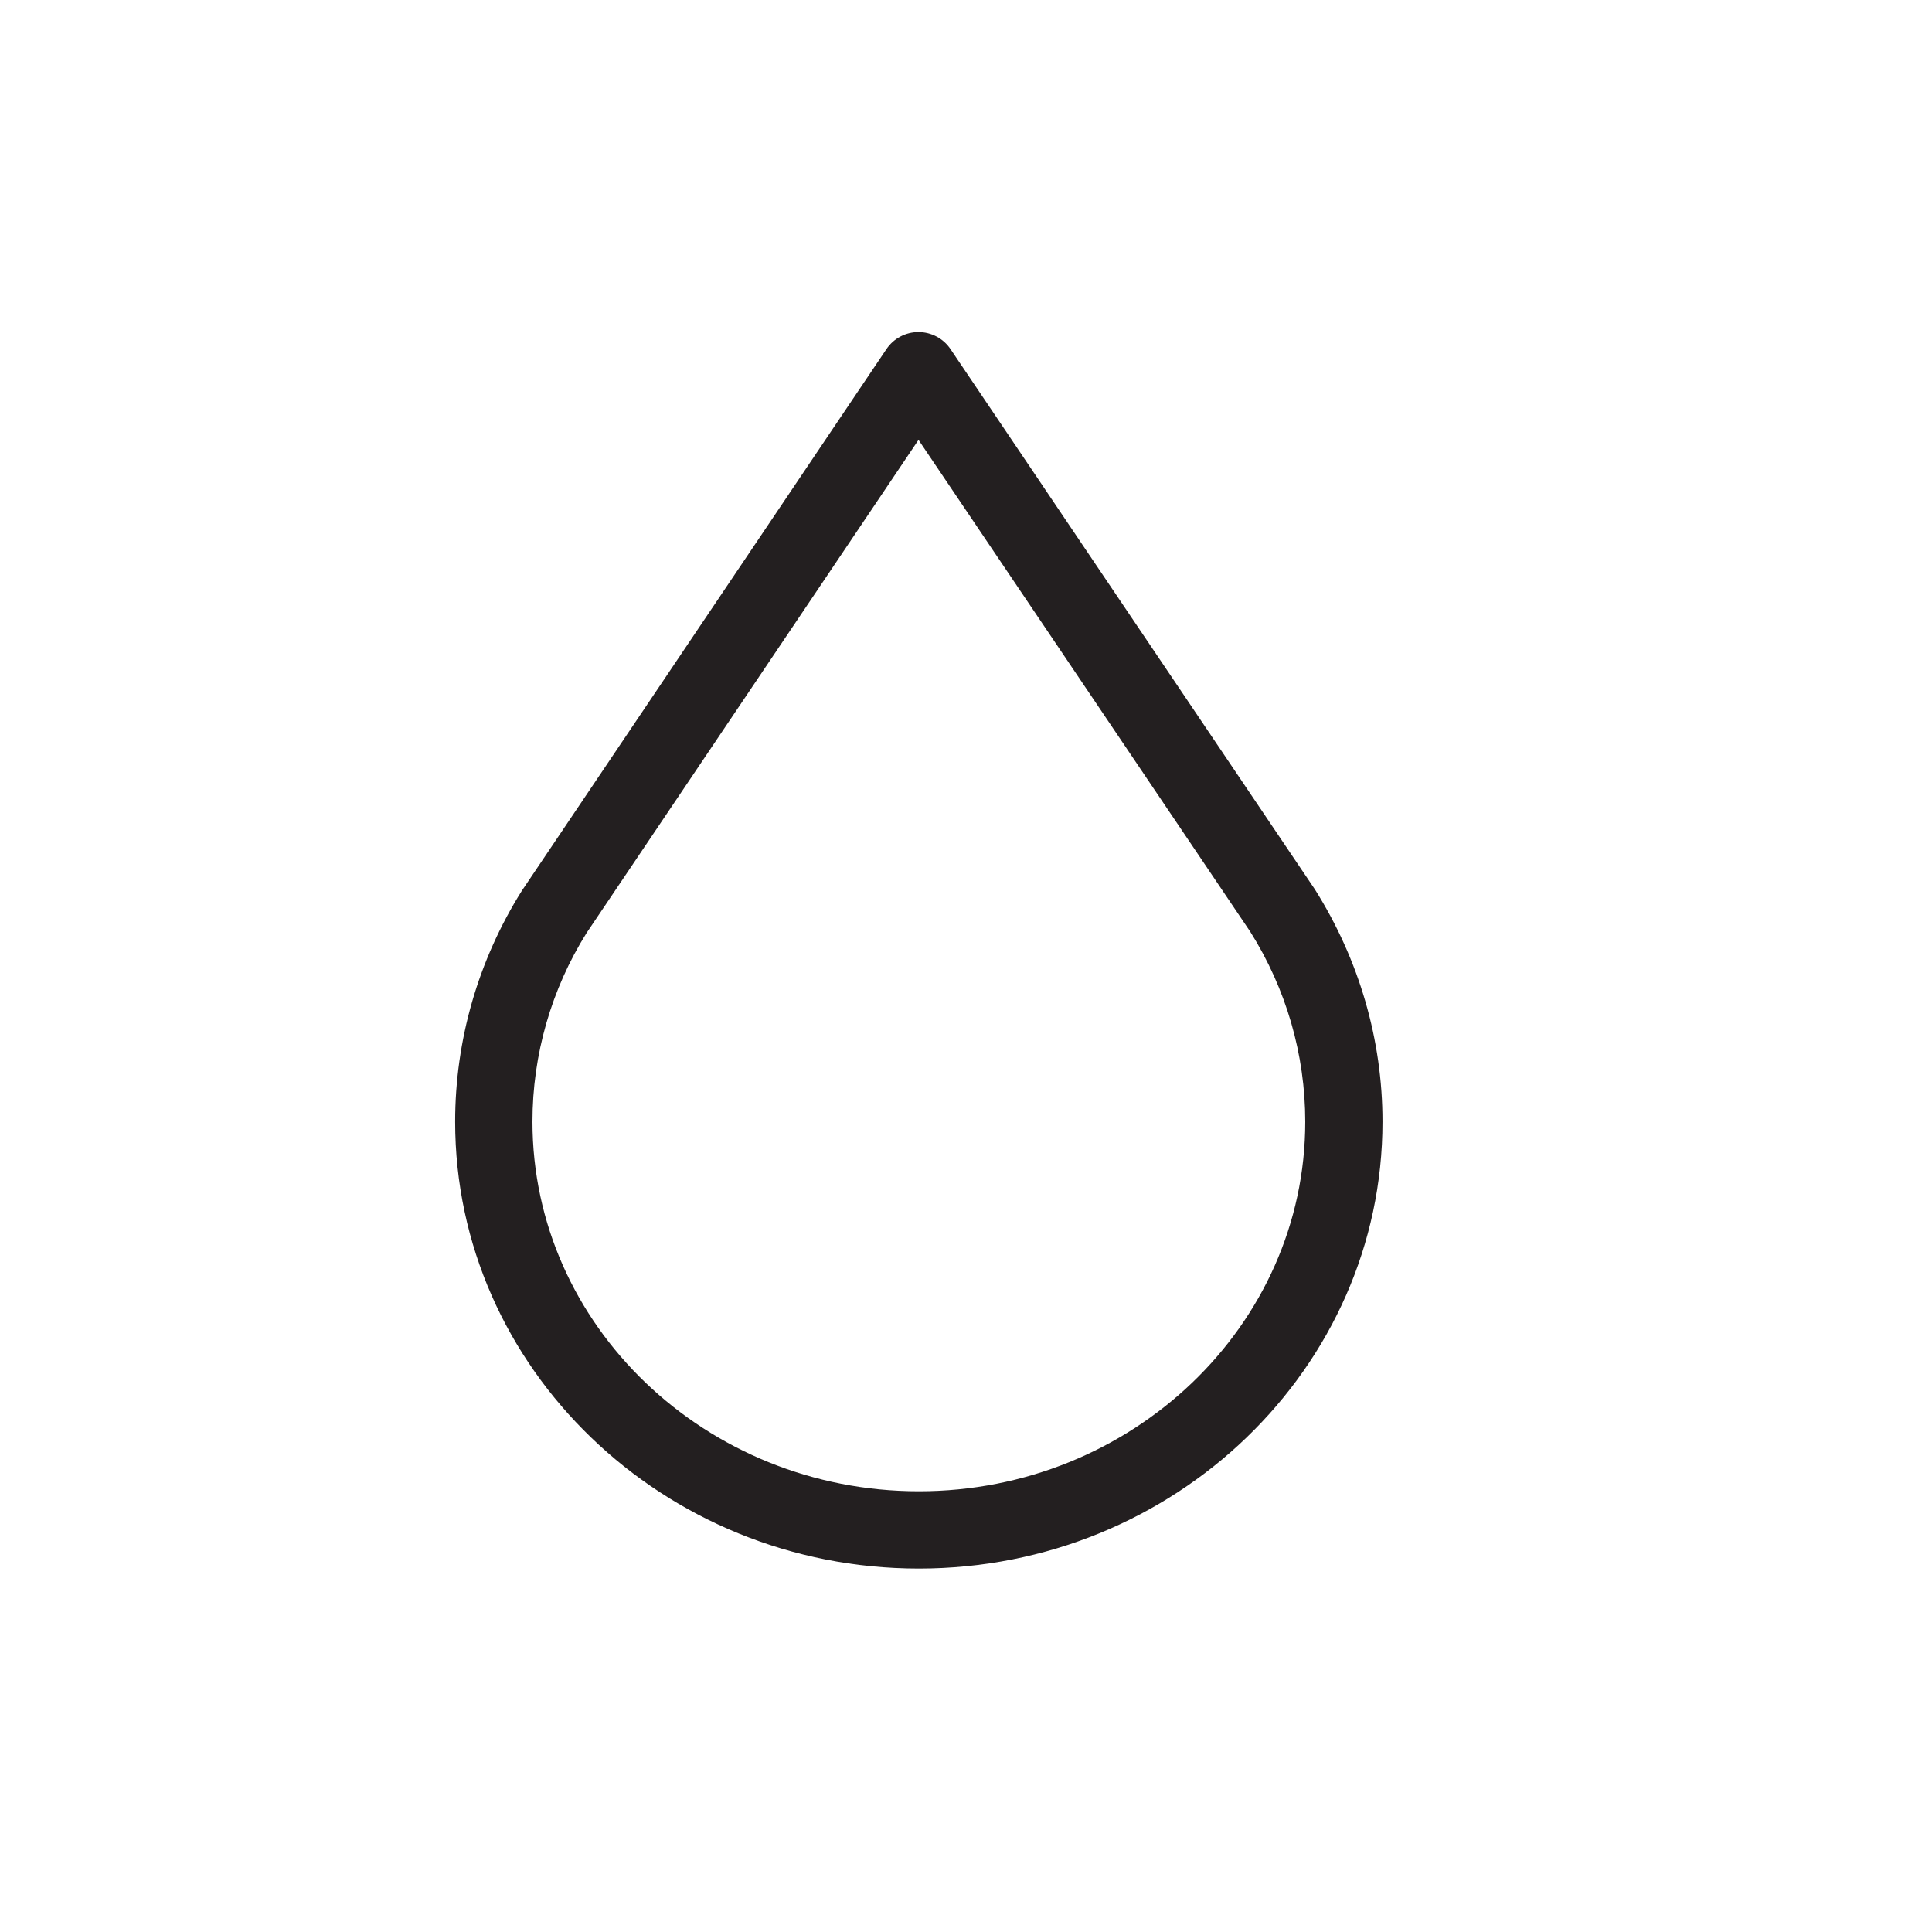
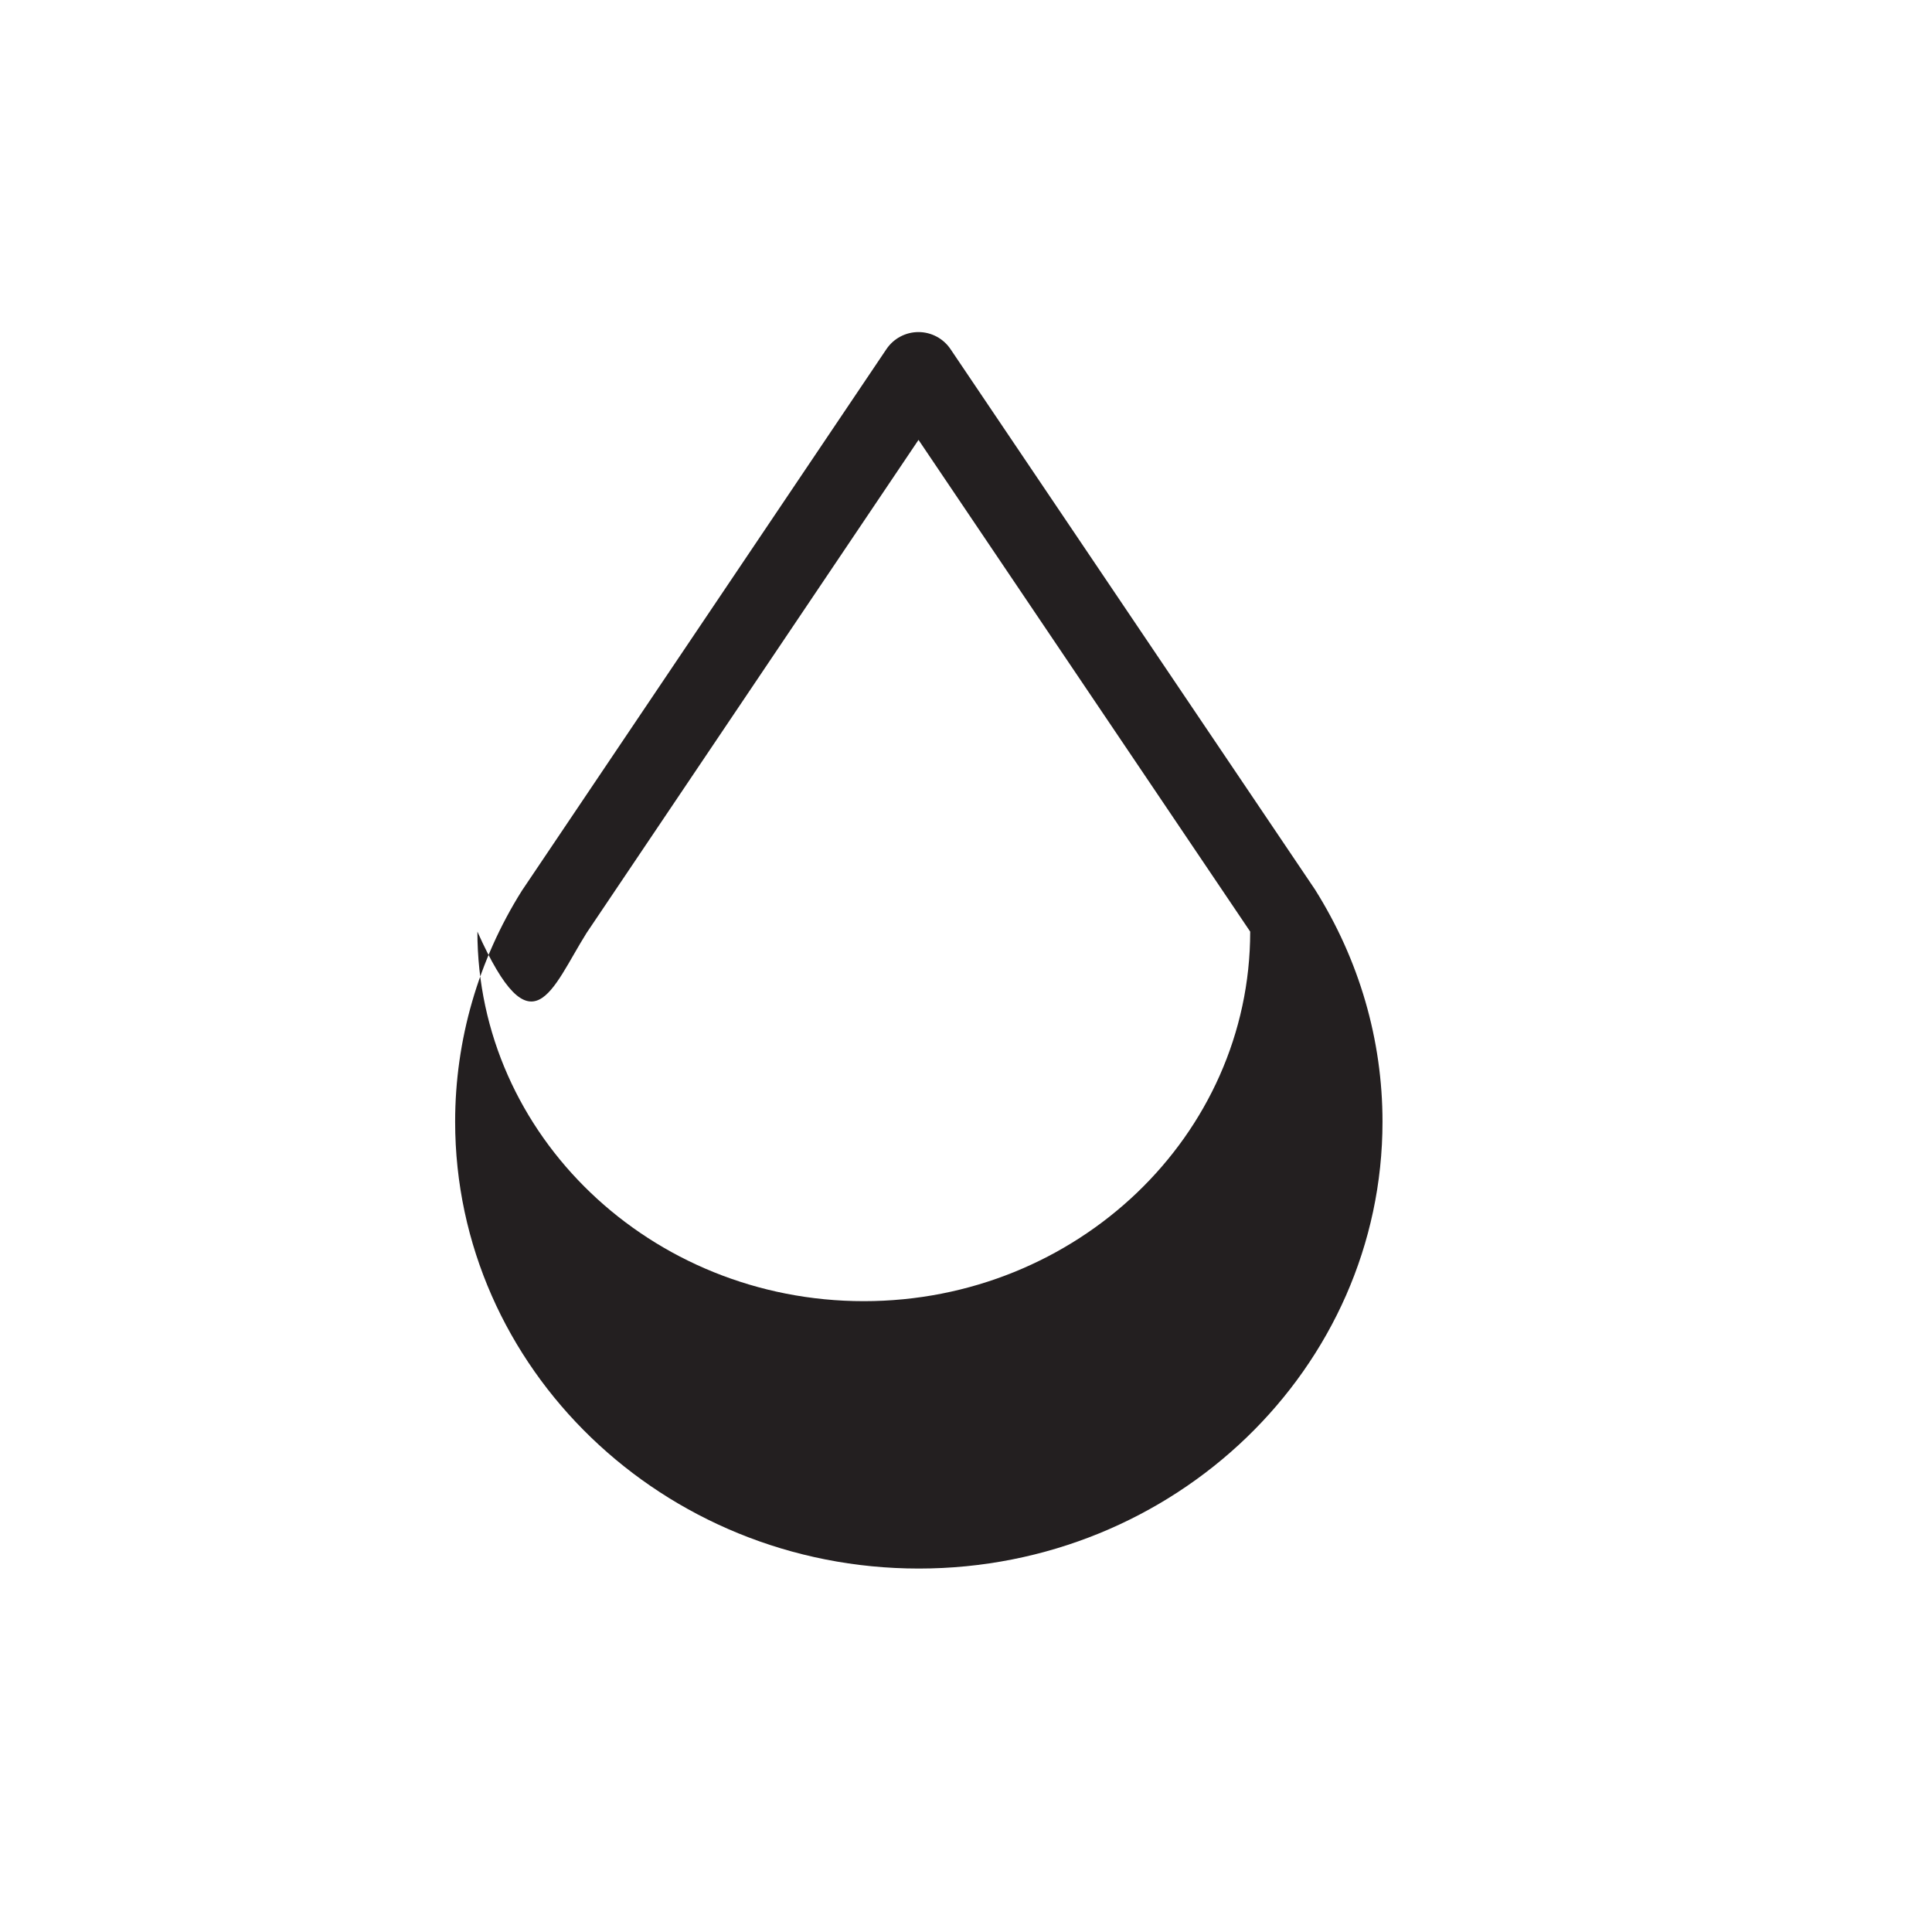
<svg xmlns="http://www.w3.org/2000/svg" height="800px" width="800px" version="1.1" id="Layer_1" viewBox="0 0 50 50" enable-background="new 0 0 50 50" xml:space="preserve">
-   <path fill="#231F20" d="M23.779,40.594c6.617,0,12-5.188,12-11.564c0-2.114-0.599-4.184-1.749-6.012L24.599,9.035  c-0.186-0.276-0.497-0.441-0.829-0.441c-0.333,0-0.644,0.166-0.829,0.441l-9.436,14.018c-1.129,1.798-1.726,3.865-1.726,5.976  C11.779,35.406,17.162,40.594,23.779,40.594z M15.181,24.144l8.59-12.76l8.584,12.726c0.933,1.482,1.425,3.184,1.425,4.92  c0,5.274-4.486,9.564-10,9.564s-10-4.291-10-9.564C13.779,27.295,14.271,25.596,15.181,24.144z" />
+   <path fill="#231F20" d="M23.779,40.594c6.617,0,12-5.188,12-11.564c0-2.114-0.599-4.184-1.749-6.012L24.599,9.035  c-0.186-0.276-0.497-0.441-0.829-0.441c-0.333,0-0.644,0.166-0.829,0.441l-9.436,14.018c-1.129,1.798-1.726,3.865-1.726,5.976  C11.779,35.406,17.162,40.594,23.779,40.594z M15.181,24.144l8.59-12.76l8.584,12.726c0,5.274-4.486,9.564-10,9.564s-10-4.291-10-9.564C13.779,27.295,14.271,25.596,15.181,24.144z" />
</svg>